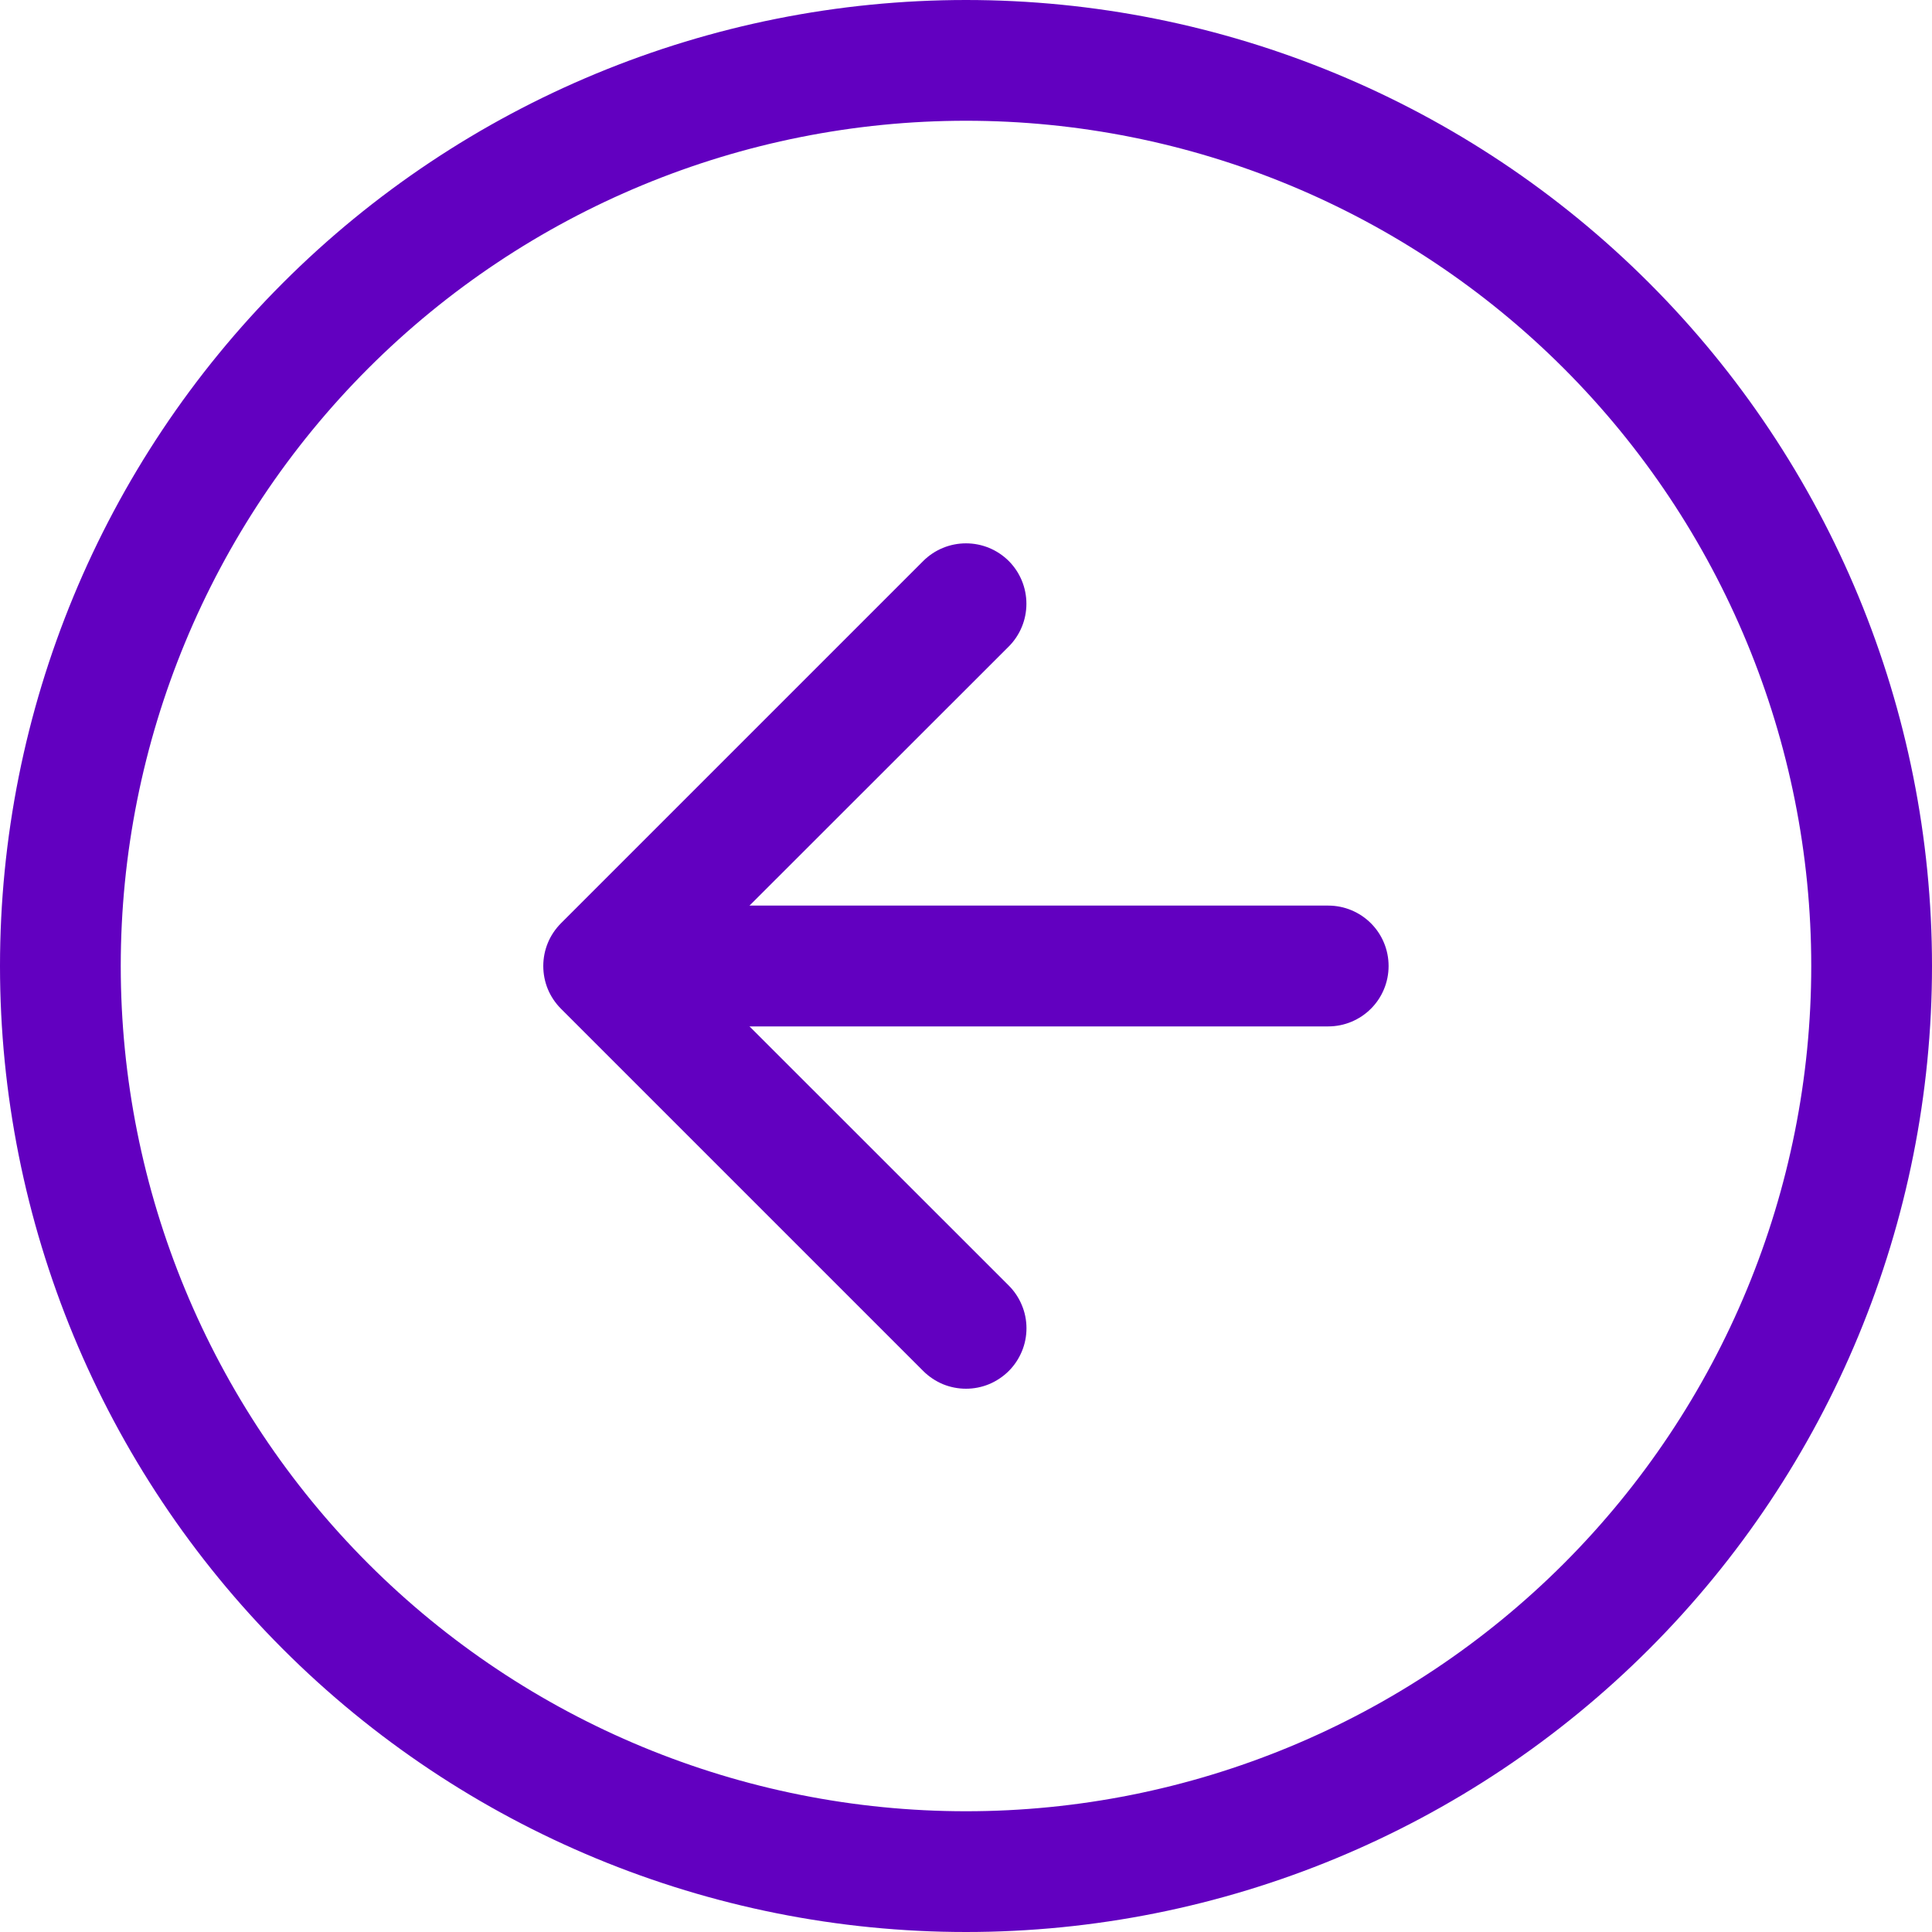
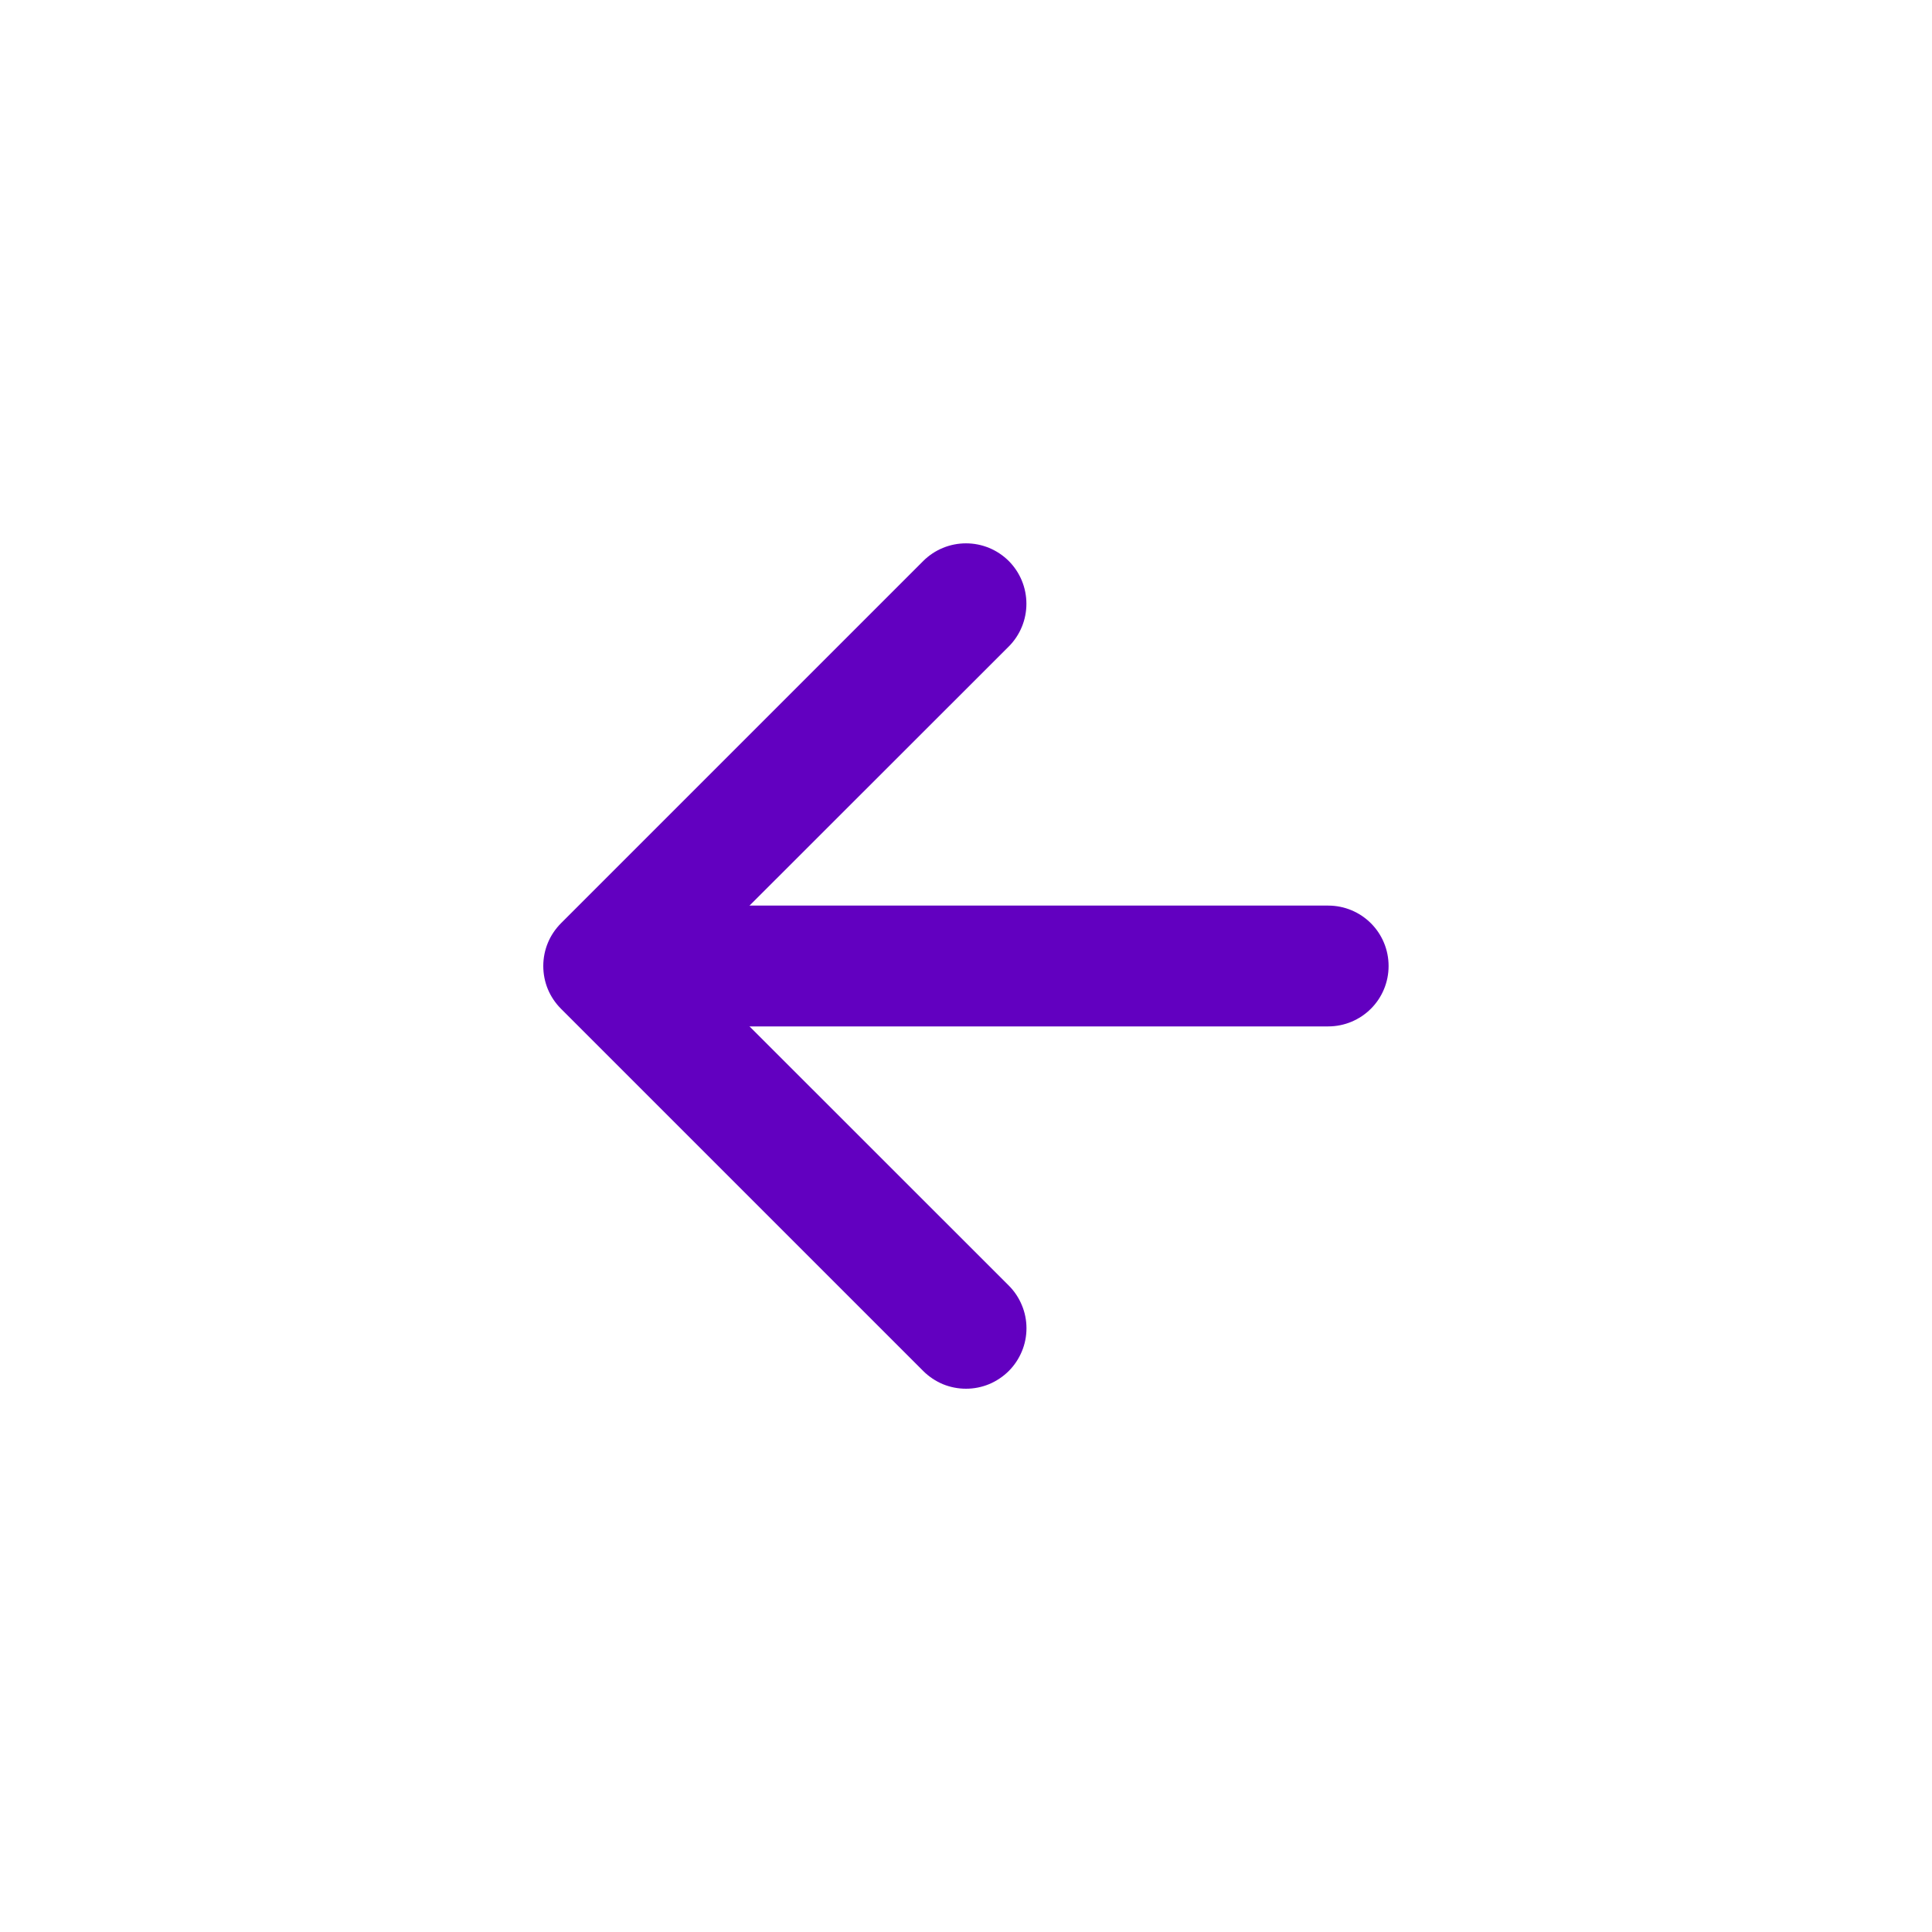
<svg xmlns="http://www.w3.org/2000/svg" width="30" height="30" viewBox="0 0 30 30" fill="none">
-   <path fill-rule="evenodd" clip-rule="evenodd" d="M15 28.125C11.519 28.125 8.181 26.742 5.719 24.281C3.258 21.819 1.875 18.481 1.875 15C1.875 11.519 3.258 8.181 5.719 5.719C8.181 3.258 11.519 1.875 15 1.875C18.481 1.875 21.819 3.258 24.281 5.719C26.742 8.181 28.125 11.519 28.125 15C28.125 18.481 26.742 21.819 24.281 24.281C21.819 26.742 18.481 28.125 15 28.125V28.125ZM15 30C11.022 30 7.206 28.42 4.393 25.607C1.58 22.794 0 18.978 0 15C0 11.022 1.58 7.206 4.393 4.393C7.206 1.58 11.022 0 15 0C18.978 0 22.794 1.58 25.607 4.393C28.42 7.206 30 11.022 30 15C30 18.978 28.42 22.794 25.607 25.607C22.794 28.42 18.978 30 15 30V30Z" fill="#6200C0" />
  <path fill-rule="evenodd" clip-rule="evenodd" d="M15.664 21.289C15.751 21.202 15.82 21.098 15.867 20.985C15.915 20.871 15.939 20.748 15.939 20.625C15.939 20.502 15.915 20.38 15.867 20.266C15.82 20.152 15.751 20.049 15.664 19.962L10.7 15L15.664 10.039C15.751 9.952 15.82 9.848 15.867 9.734C15.914 9.621 15.938 9.498 15.938 9.375C15.938 9.252 15.914 9.13 15.867 9.016C15.82 8.902 15.751 8.799 15.664 8.711C15.576 8.624 15.473 8.555 15.359 8.508C15.245 8.461 15.123 8.437 15 8.437C14.877 8.437 14.755 8.461 14.641 8.508C14.527 8.555 14.423 8.624 14.336 8.711L8.711 14.336C8.624 14.424 8.554 14.527 8.507 14.641C8.46 14.755 8.436 14.877 8.436 15C8.436 15.123 8.46 15.246 8.507 15.36C8.554 15.473 8.624 15.577 8.711 15.664L14.336 21.289C14.423 21.376 14.527 21.445 14.64 21.493C14.754 21.54 14.877 21.564 15 21.564C15.123 21.564 15.245 21.54 15.359 21.493C15.473 21.445 15.576 21.376 15.664 21.289V21.289Z" fill="#6200C0" />
  <path fill-rule="evenodd" clip-rule="evenodd" d="M21.562 15C21.562 14.751 21.464 14.513 21.288 14.337C21.112 14.161 20.874 14.062 20.625 14.062H11.25C11.001 14.062 10.763 14.161 10.587 14.337C10.411 14.513 10.312 14.751 10.312 15C10.312 15.249 10.411 15.487 10.587 15.663C10.763 15.839 11.001 15.938 11.25 15.938H20.625C20.874 15.938 21.112 15.839 21.288 15.663C21.464 15.487 21.562 15.249 21.562 15Z" fill="#6200C0" />
</svg>